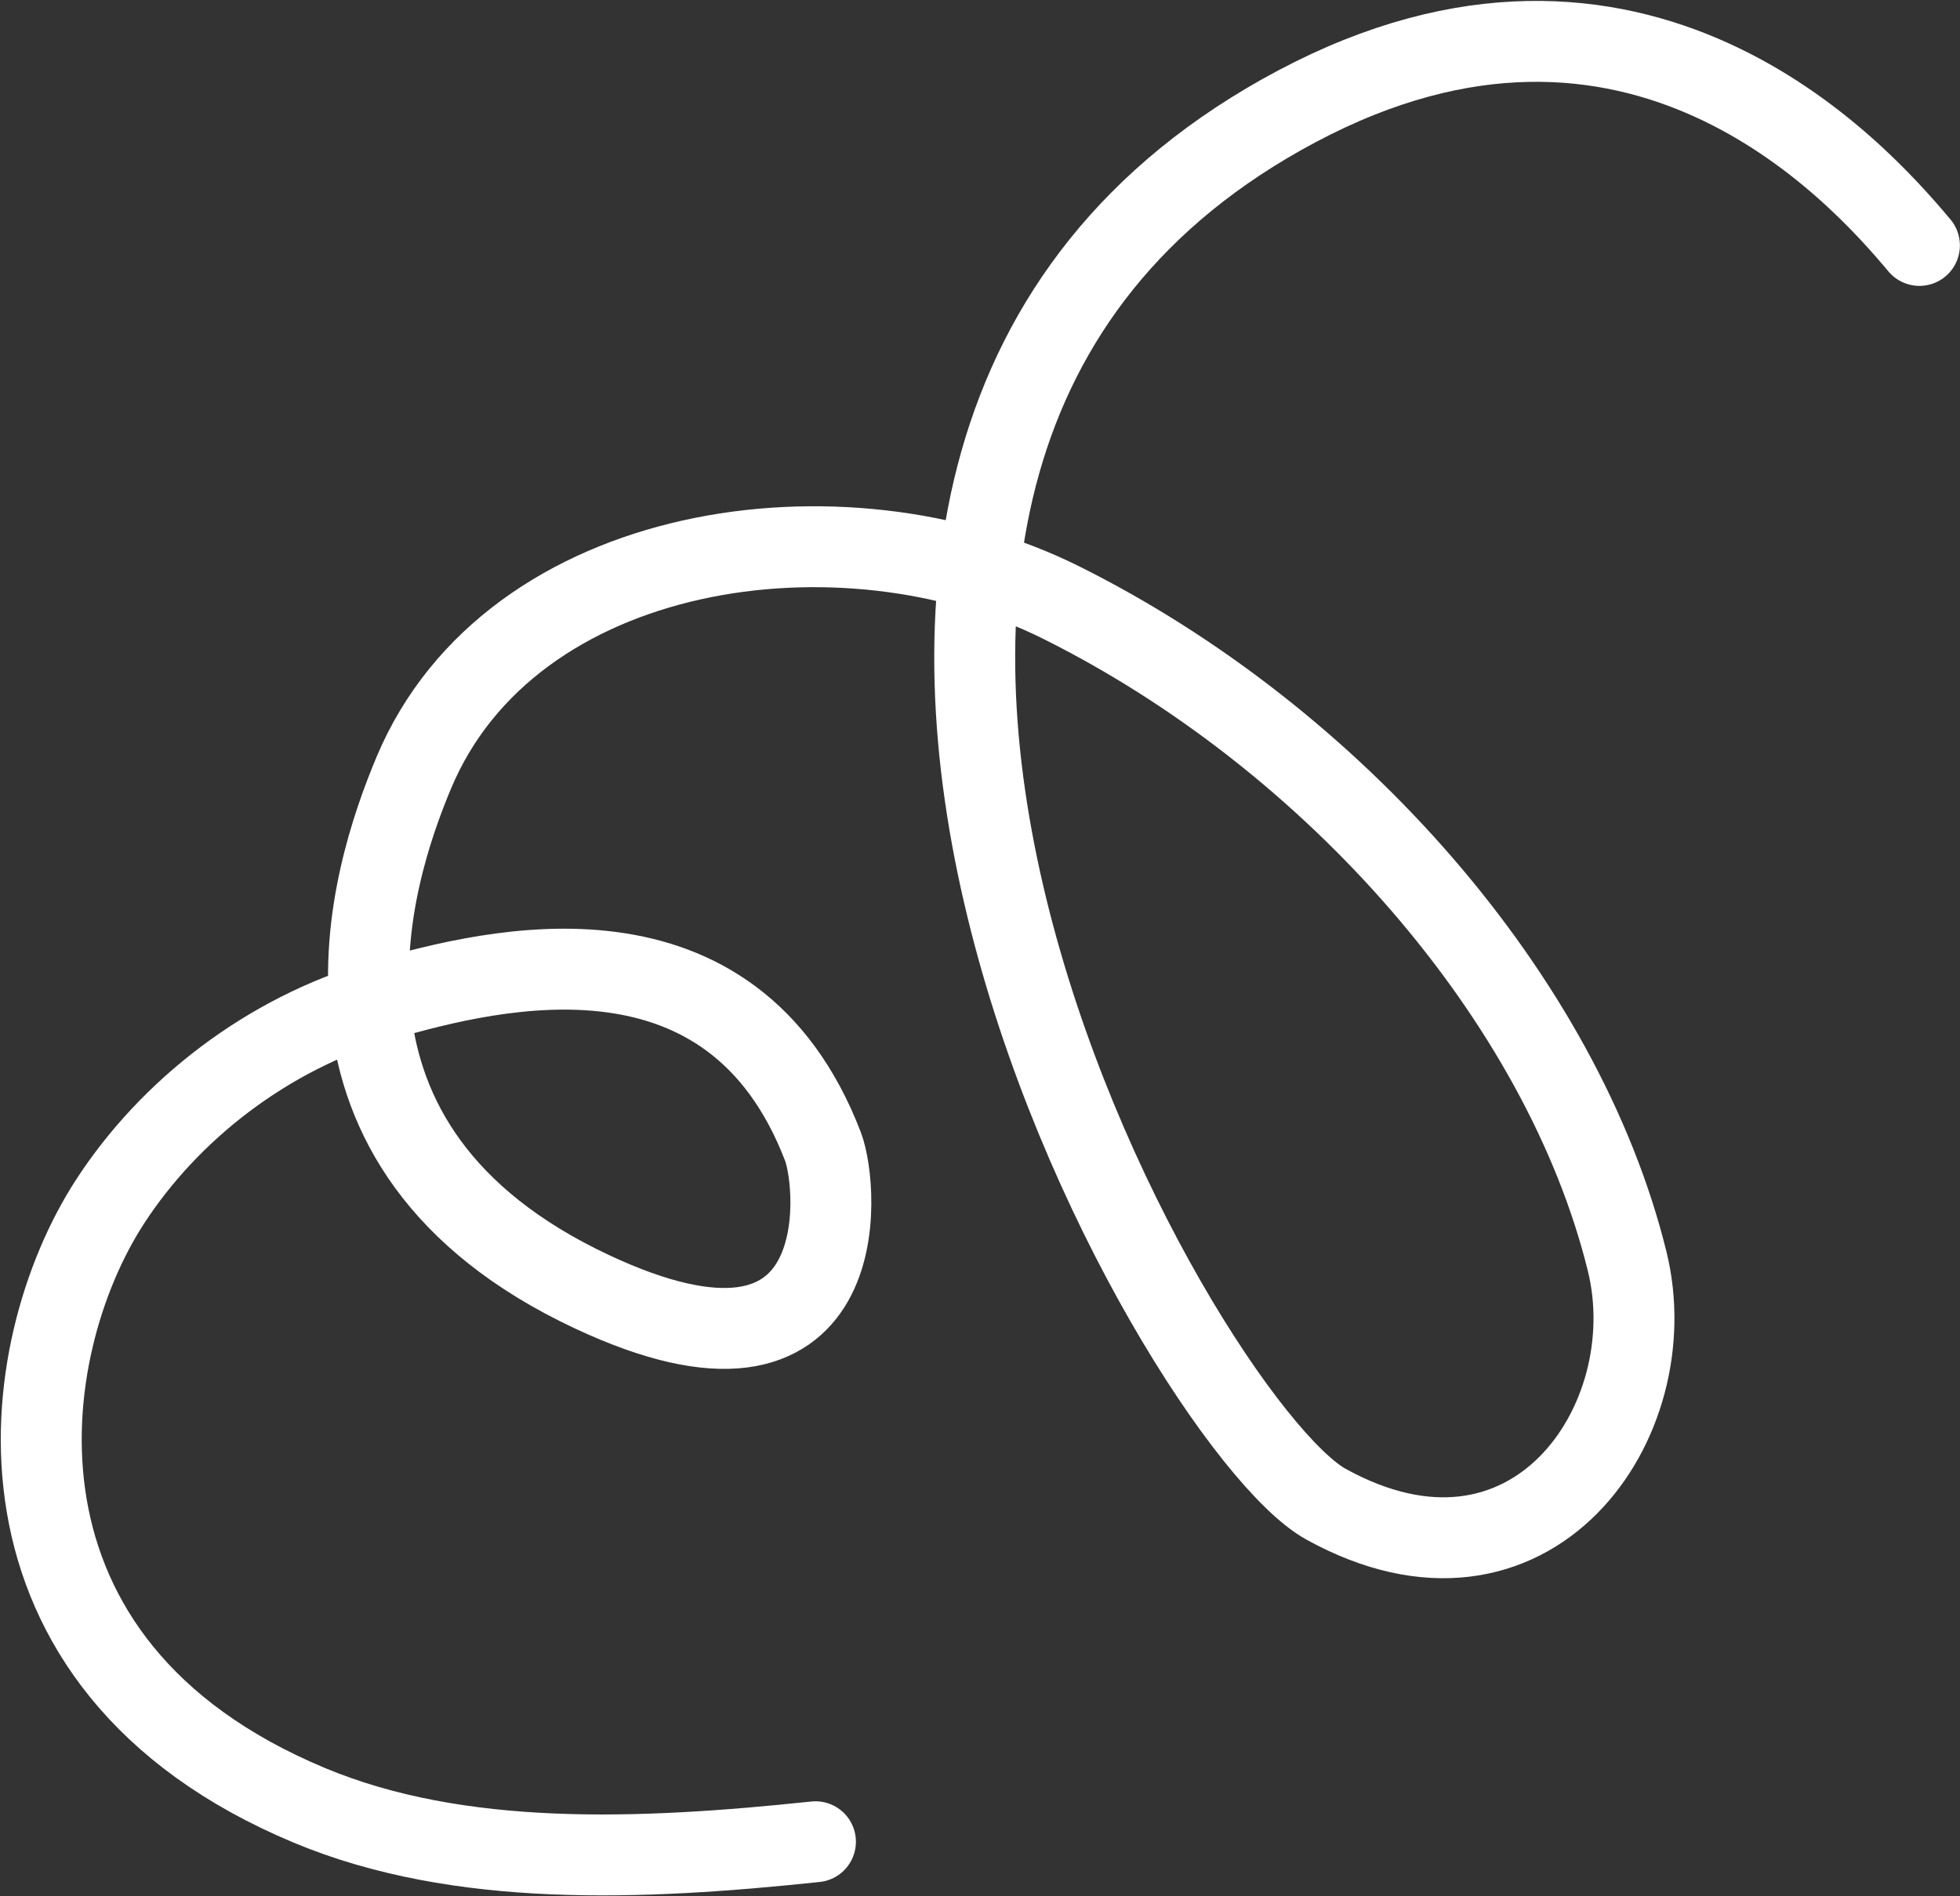
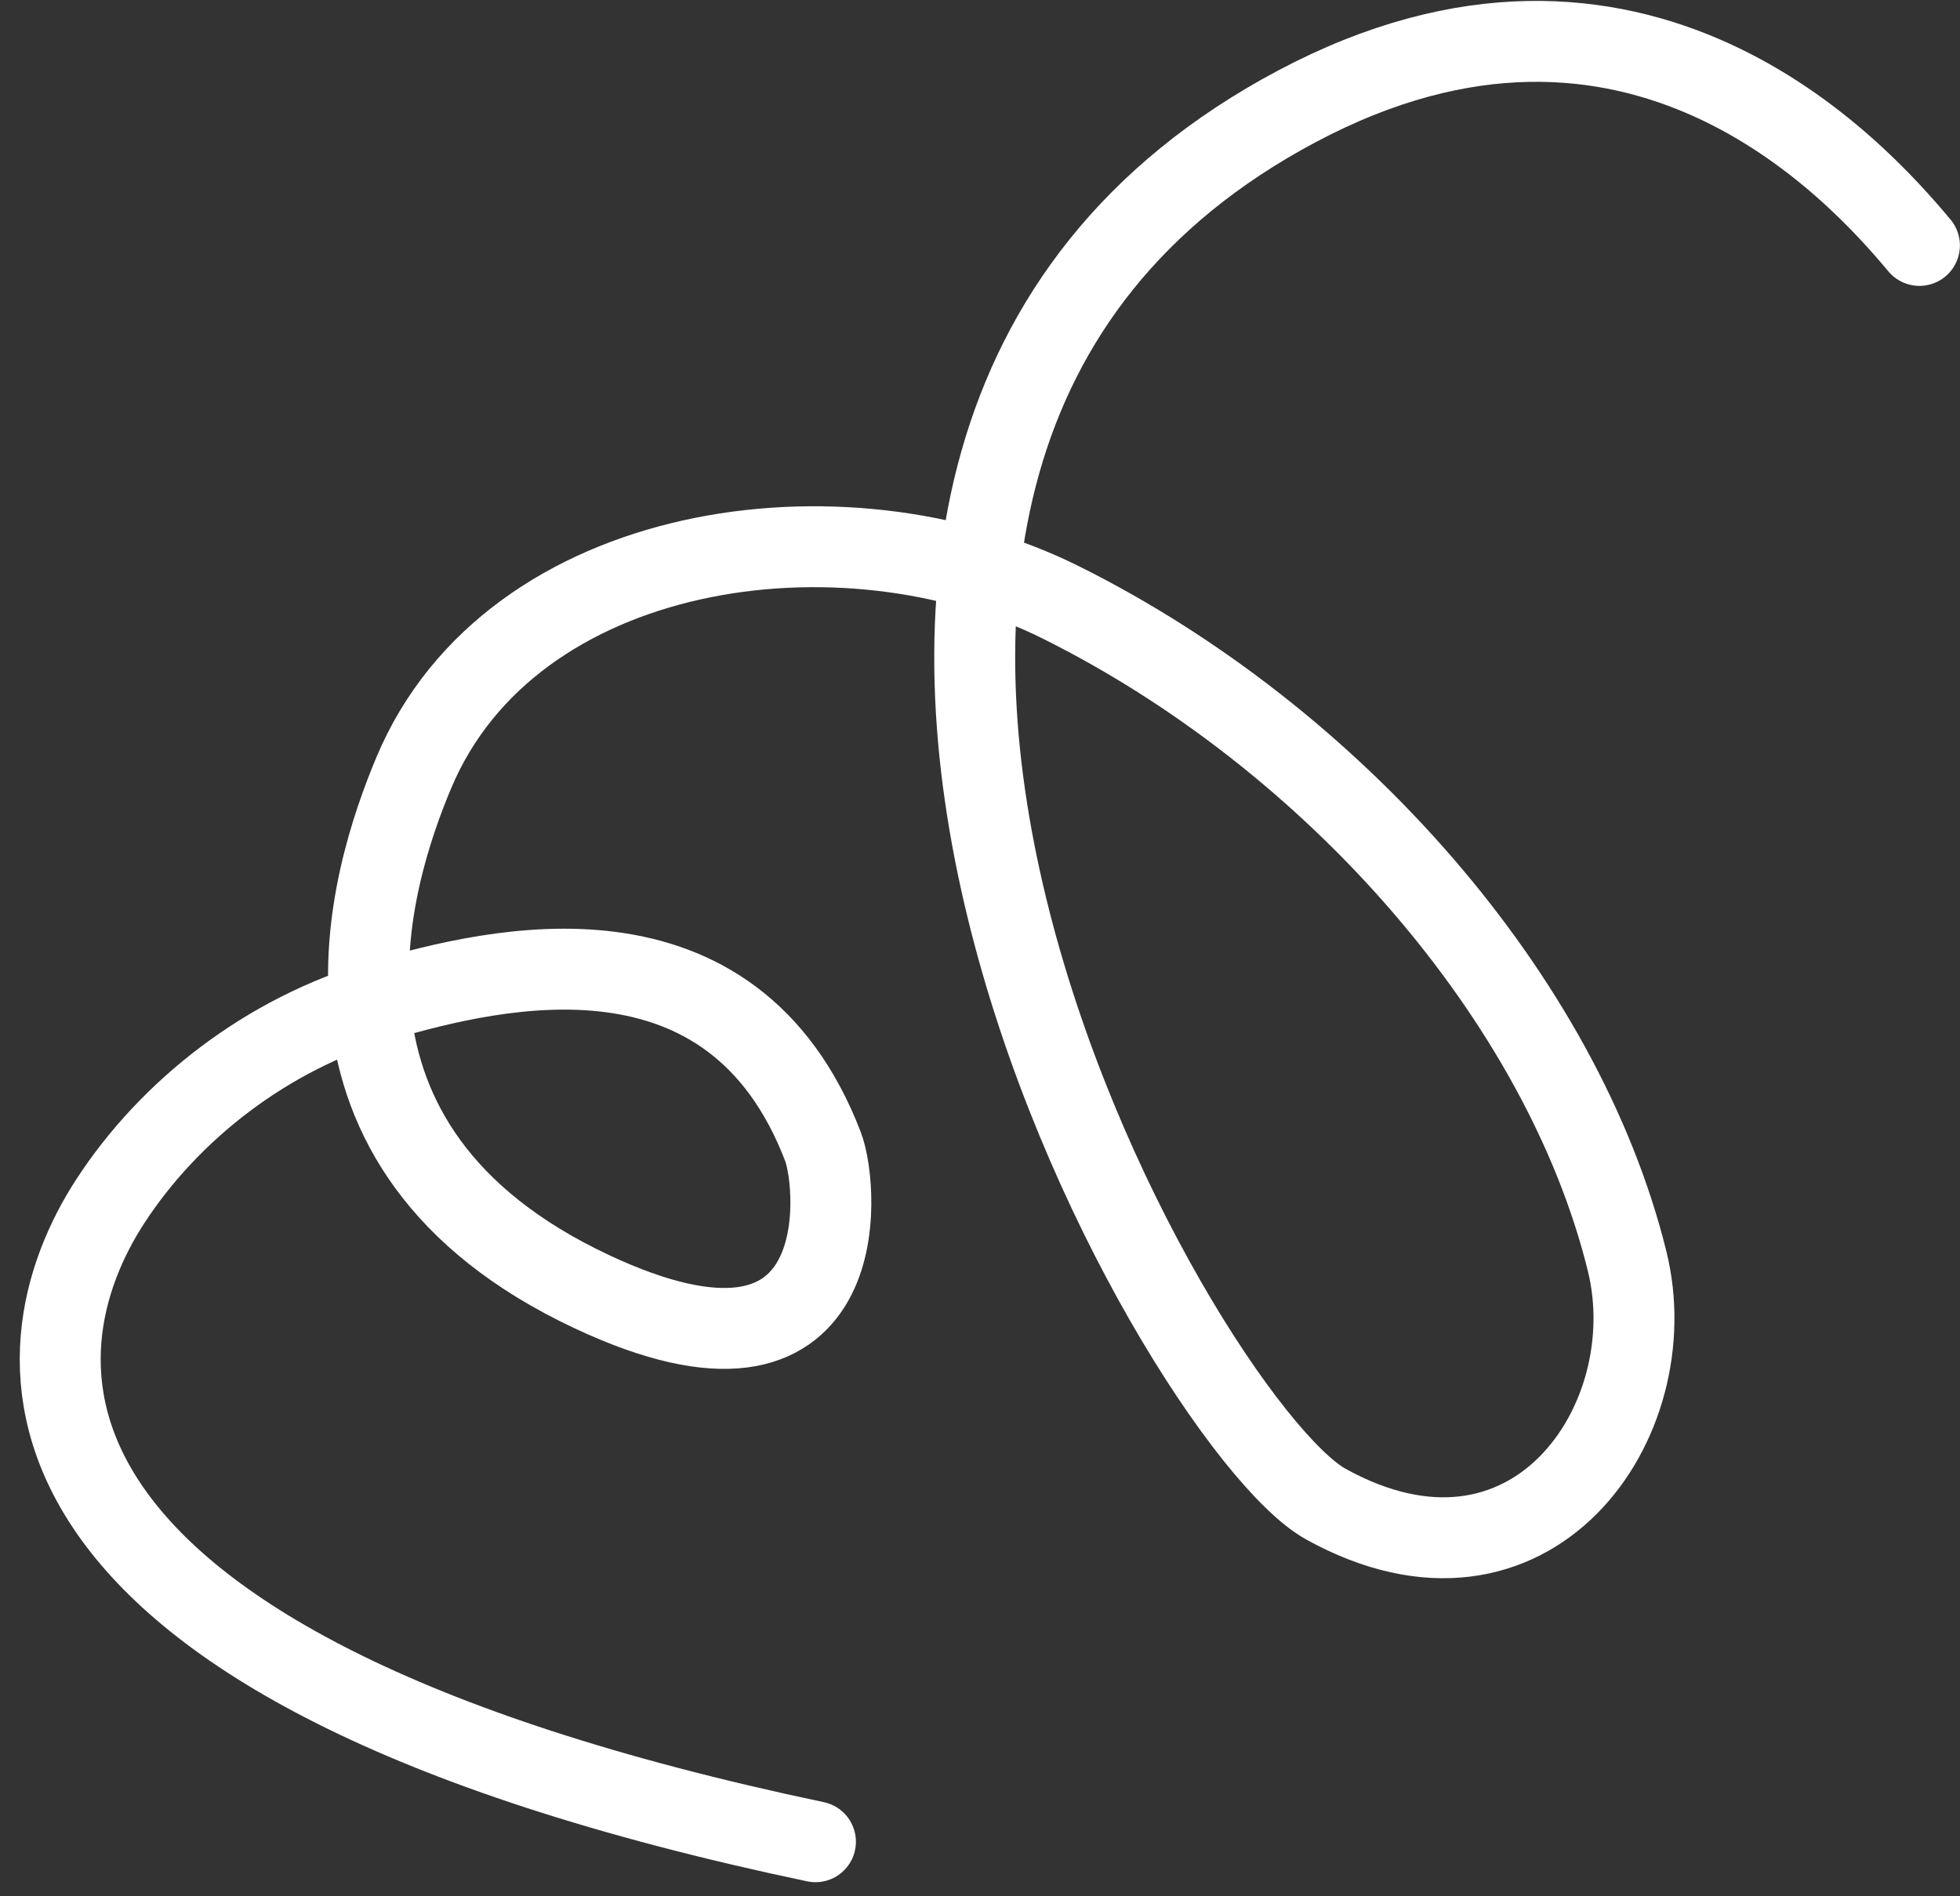
<svg xmlns="http://www.w3.org/2000/svg" width="1332" height="1289" viewBox="0 0 1332 1289" fill="none">
  <rect x="0" y="0" width="1332" height="1289" fill="#333333" stroke="none" />
-   <path d="M554.17 1251.96C435.423 1264.52 312.098 1269.74 210.378 1227.27C-20.059 1131.12 9.694 917.045 74.84 816.752C115.109 754.774 181.145 702.767 259.264 679.997C337.383 657.221 497.588 618.536 559.282 779.387C570.143 807.643 582.306 962.693 402.065 877.99C192.953 779.737 251.453 596.272 281.22 525.268C347.286 367.693 572.534 335.684 720.657 409.36C906.121 501.557 1061.86 678.845 1105.83 857.518C1132.53 966.282 1040.39 1099.32 901.206 1022.55C800.079 966.805 430.093 312.238 881.263 72.331C1111.75 -50.254 1261.52 115.509 1304.43 166.83" stroke="white" stroke-width="55" stroke-miterlimit="10" stroke-linecap="round" />
+   <path d="M554.17 1251.96C-20.059 1131.12 9.694 917.045 74.84 816.752C115.109 754.774 181.145 702.767 259.264 679.997C337.383 657.221 497.588 618.536 559.282 779.387C570.143 807.643 582.306 962.693 402.065 877.99C192.953 779.737 251.453 596.272 281.22 525.268C347.286 367.693 572.534 335.684 720.657 409.36C906.121 501.557 1061.86 678.845 1105.83 857.518C1132.53 966.282 1040.39 1099.32 901.206 1022.55C800.079 966.805 430.093 312.238 881.263 72.331C1111.75 -50.254 1261.52 115.509 1304.43 166.83" stroke="white" stroke-width="55" stroke-miterlimit="10" stroke-linecap="round" />
</svg>